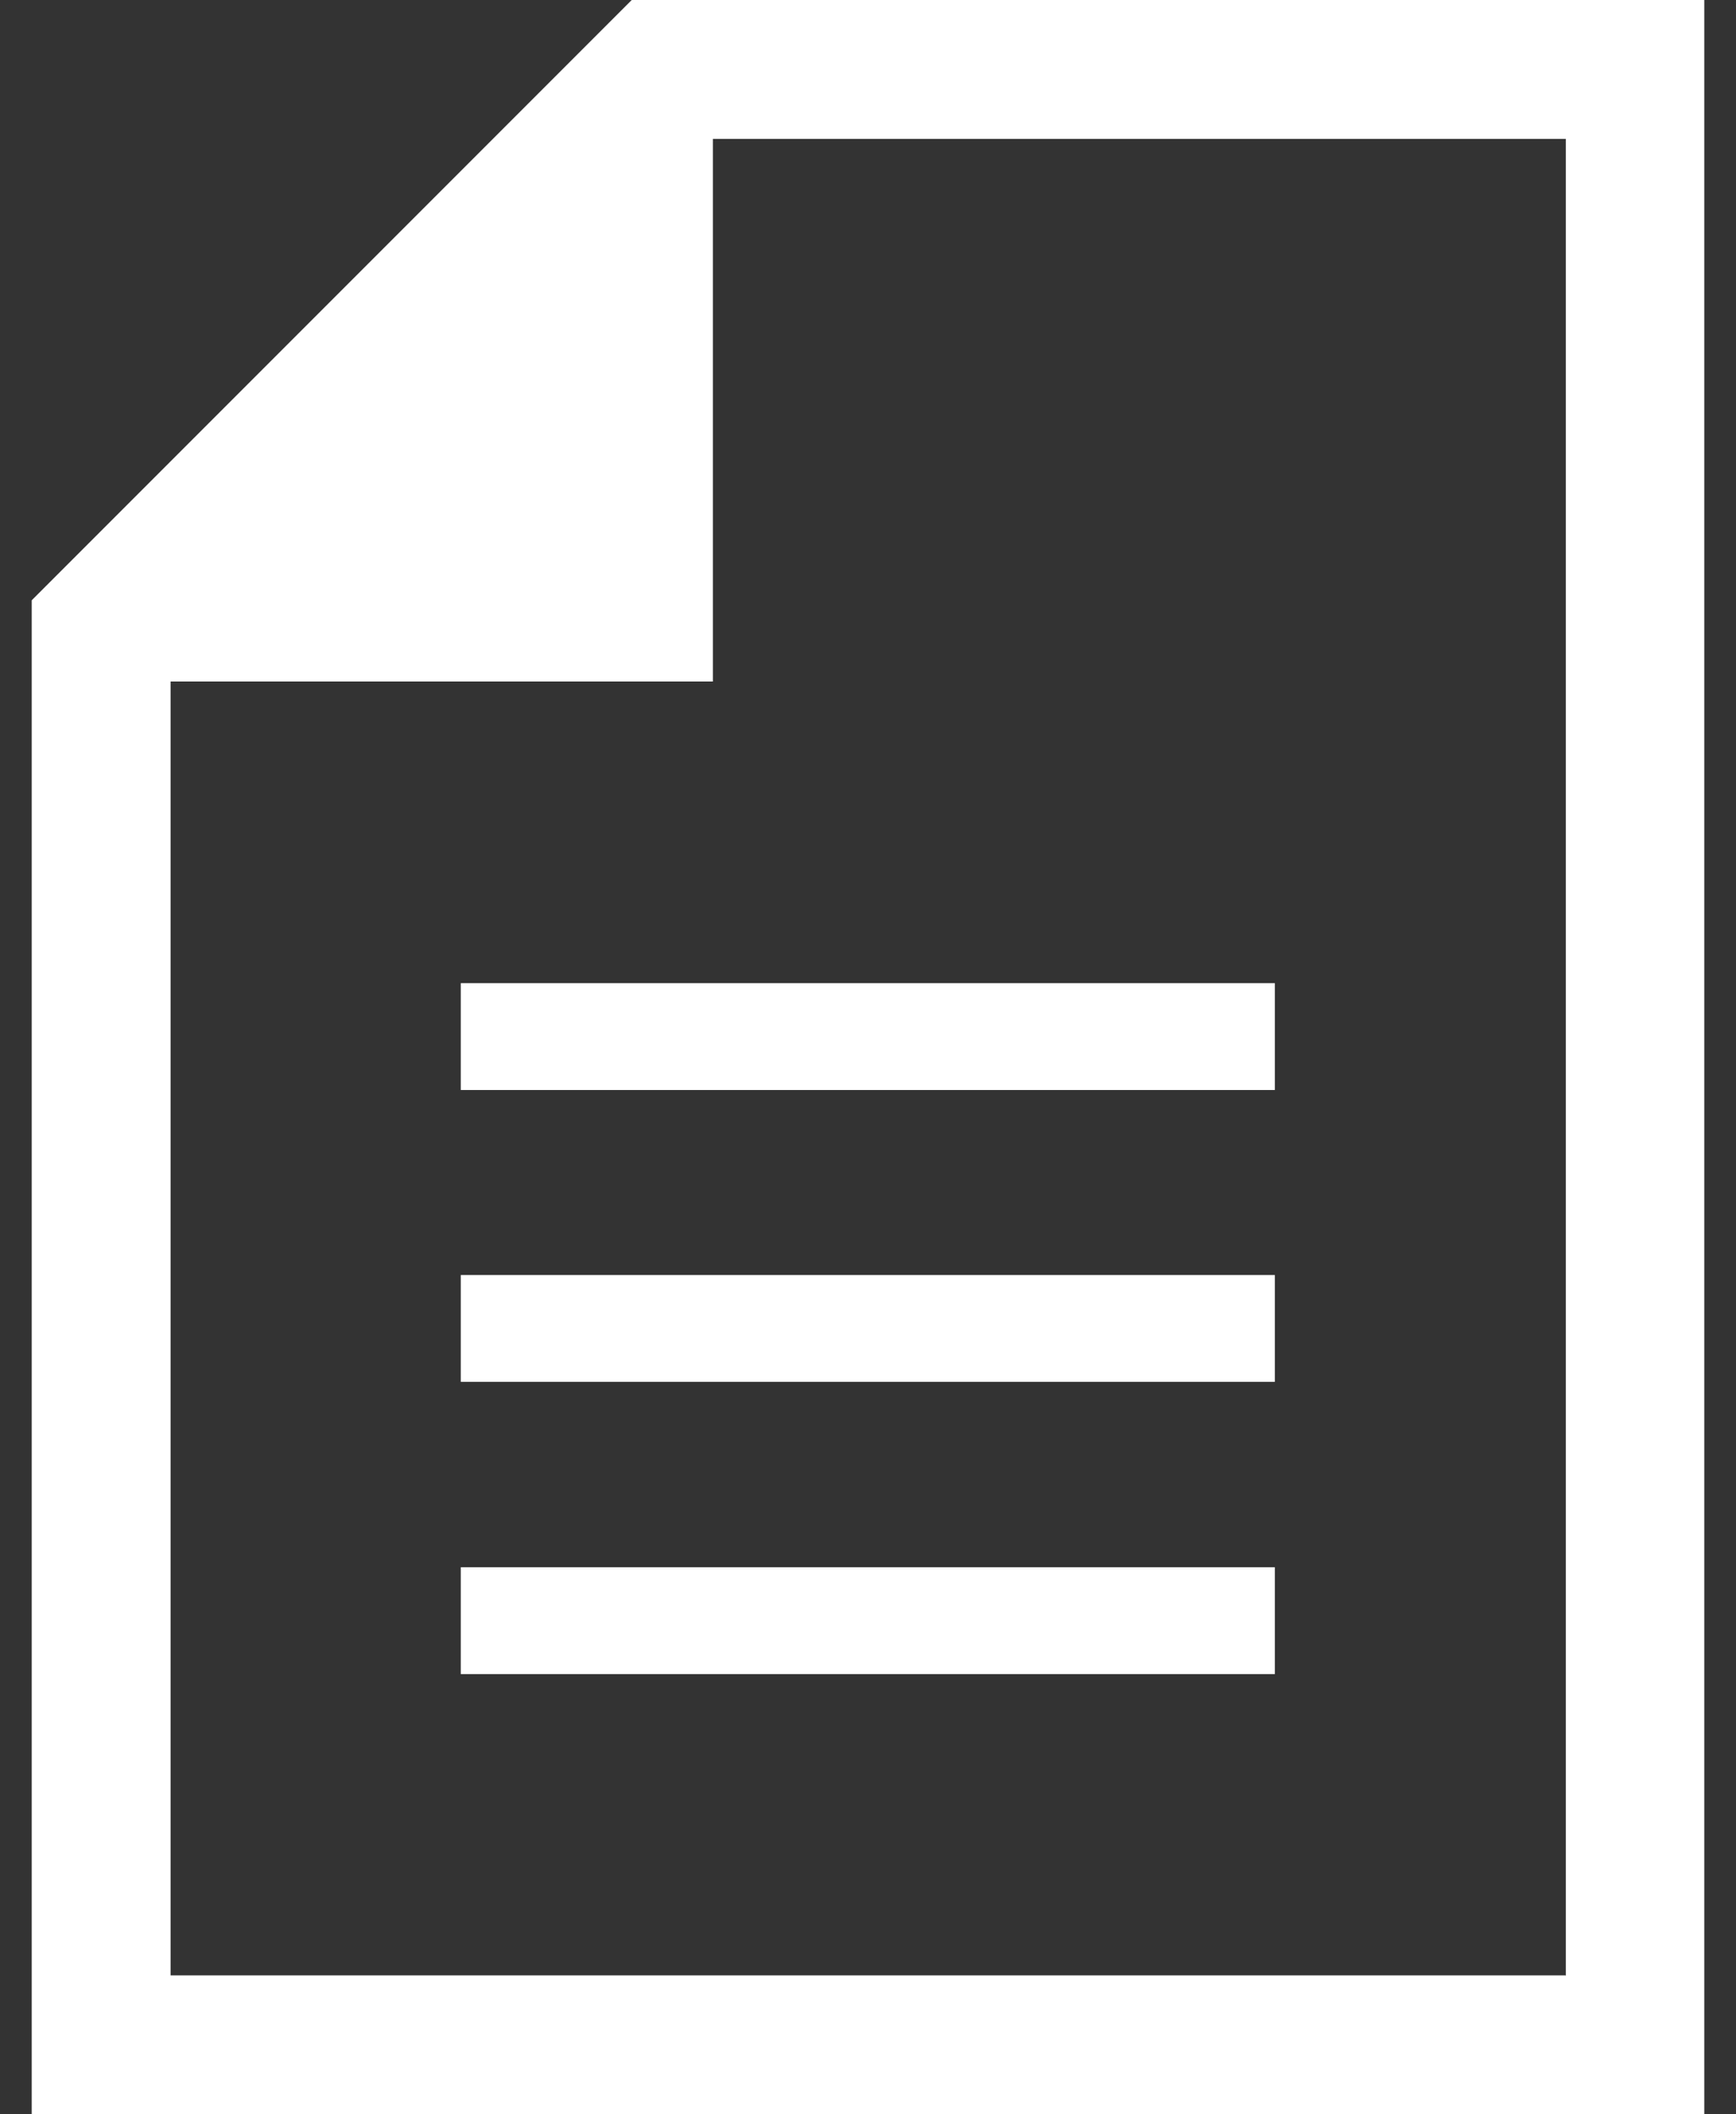
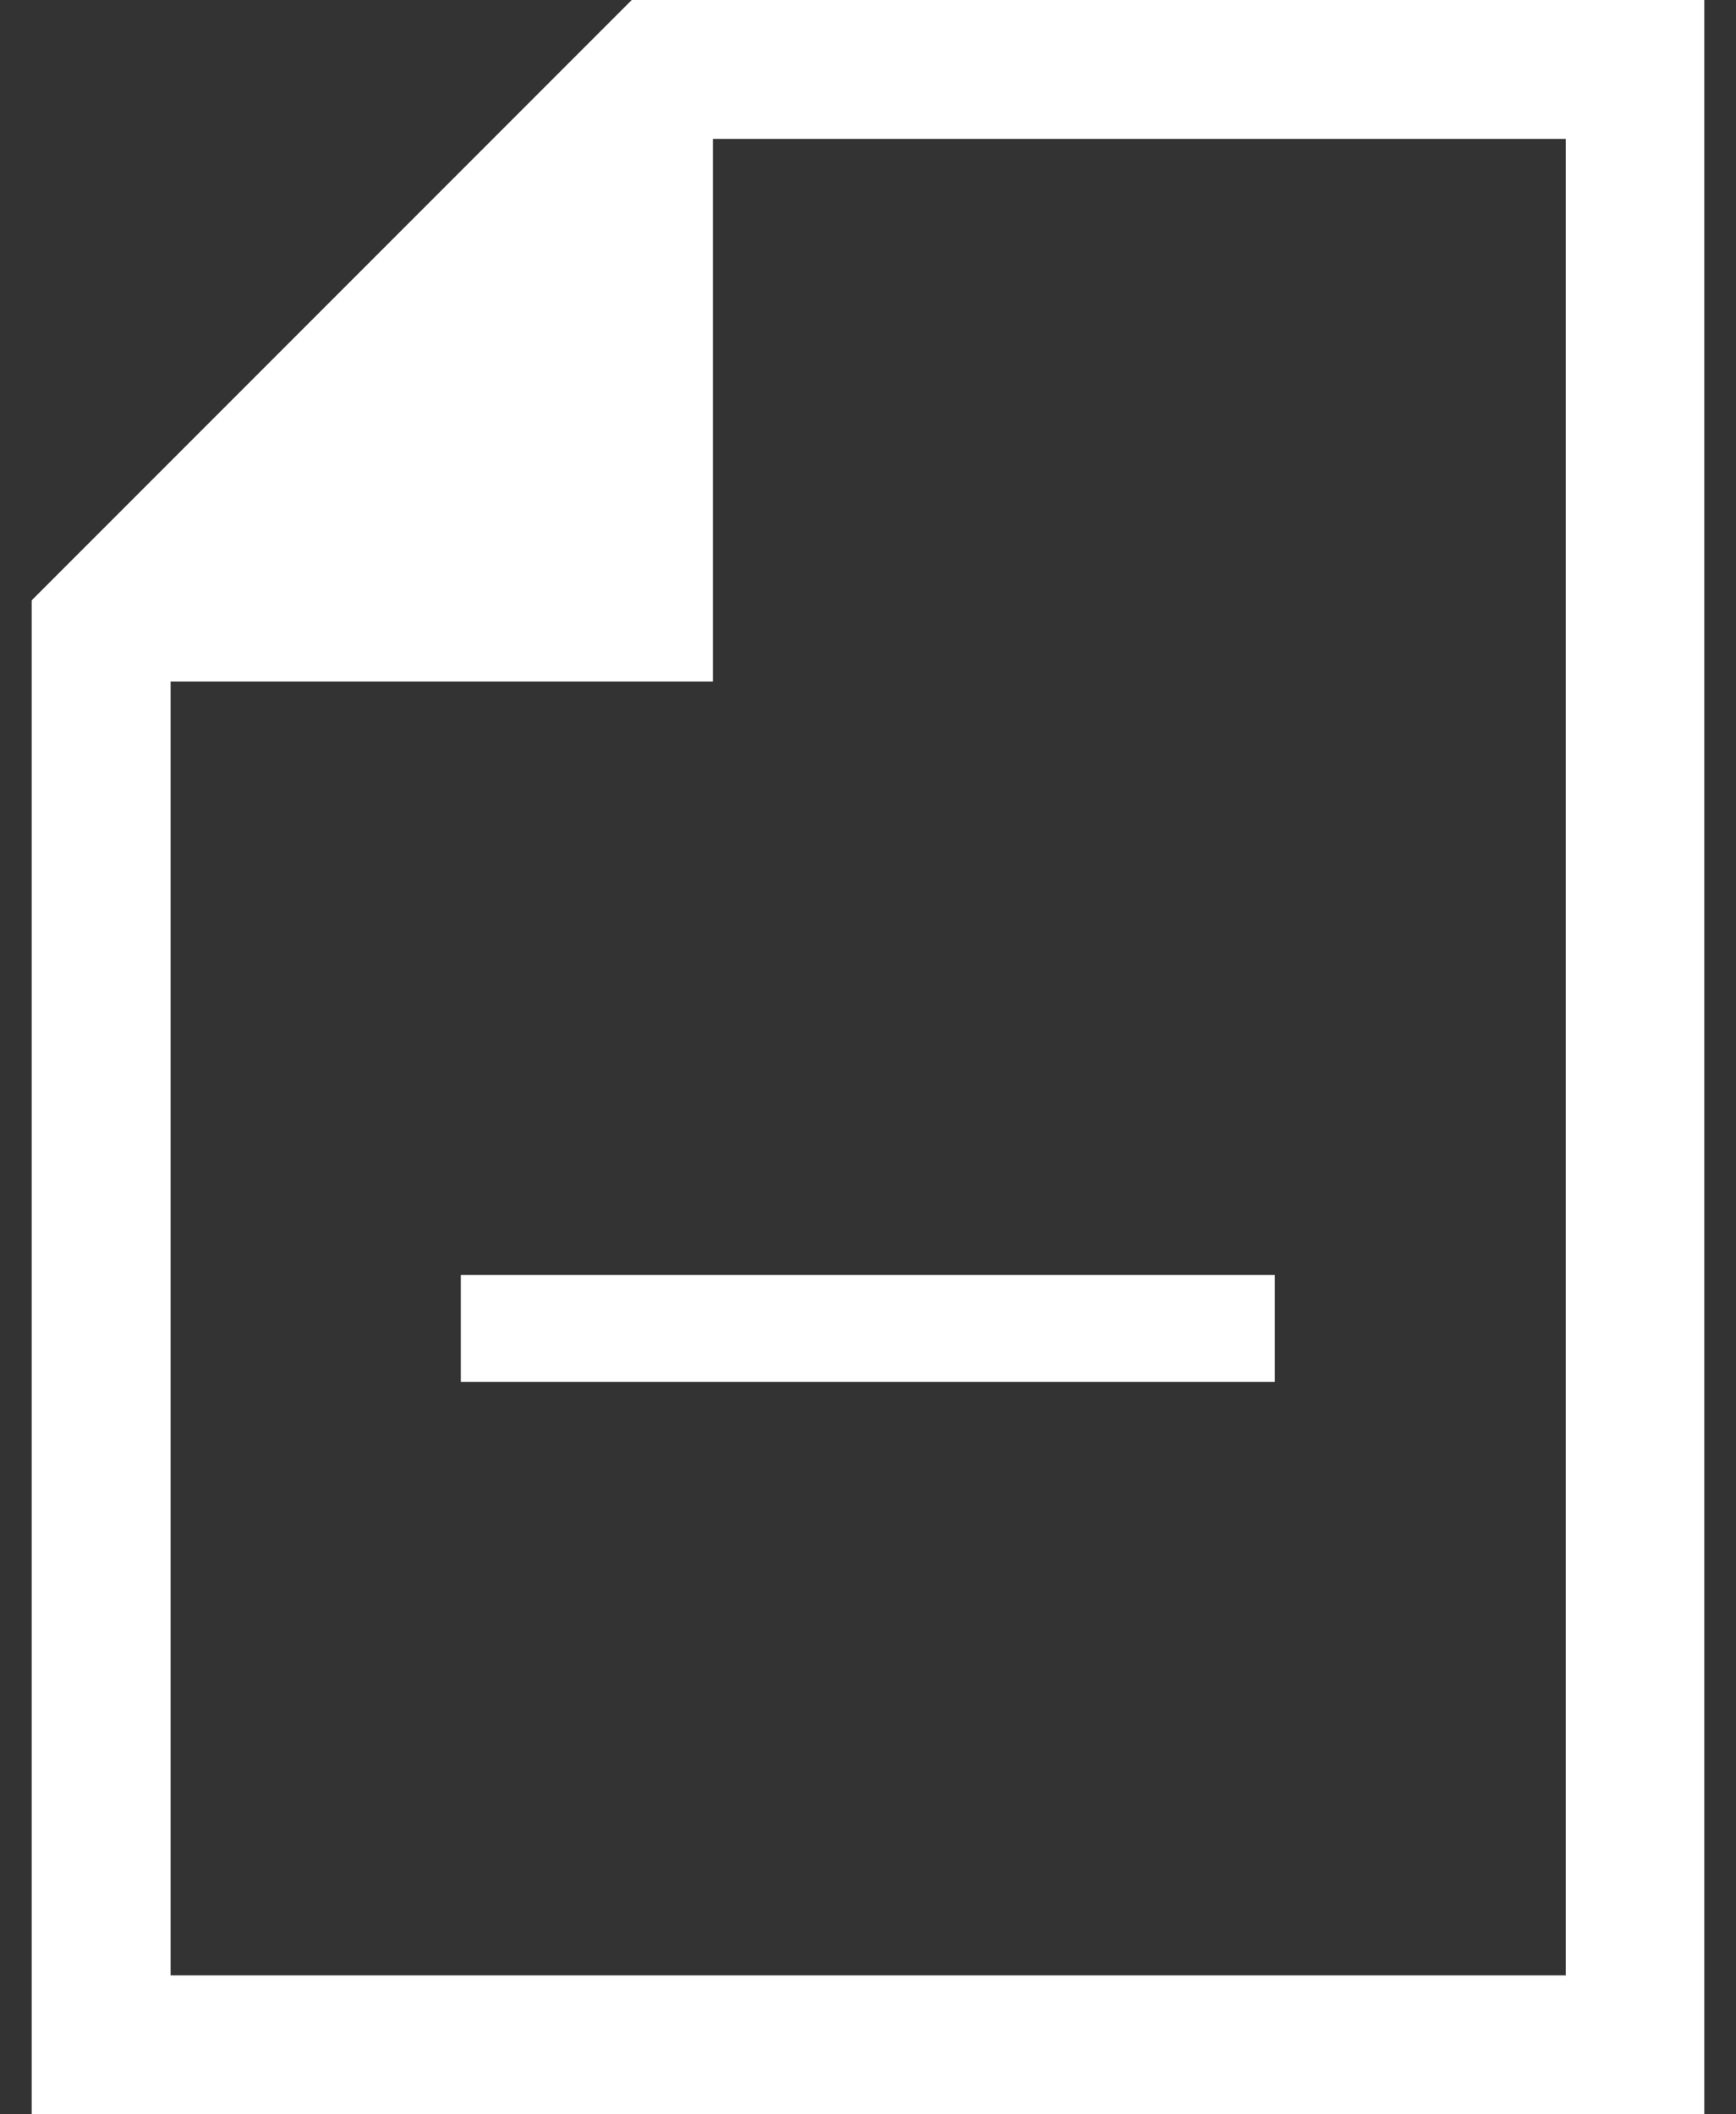
<svg xmlns="http://www.w3.org/2000/svg" width="46" height="56" viewBox="0 0 46 56">
  <rect x="0" y="0" width="46" height="56" fill="#333333" stroke="none" />
  <path d="M16.74,0L.84,15.9v40.1h44.32V0h-28.42ZM41.48,52.32H4.52V18.05h14.37V3.68h22.6v48.65Z" style="fill:#fff" />
-   <rect x="12.21" y="26.04" width="21.57" height="2.83" style="fill:#fff" />
  <rect x="12.21" y="33.77" width="21.57" height="2.83" style="fill:#fff" />
-   <rect x="12.21" y="41.51" width="21.57" height="2.83" style="fill:#fff" />
-   <rect width="46" height="56" style="fill:none" />
</svg>